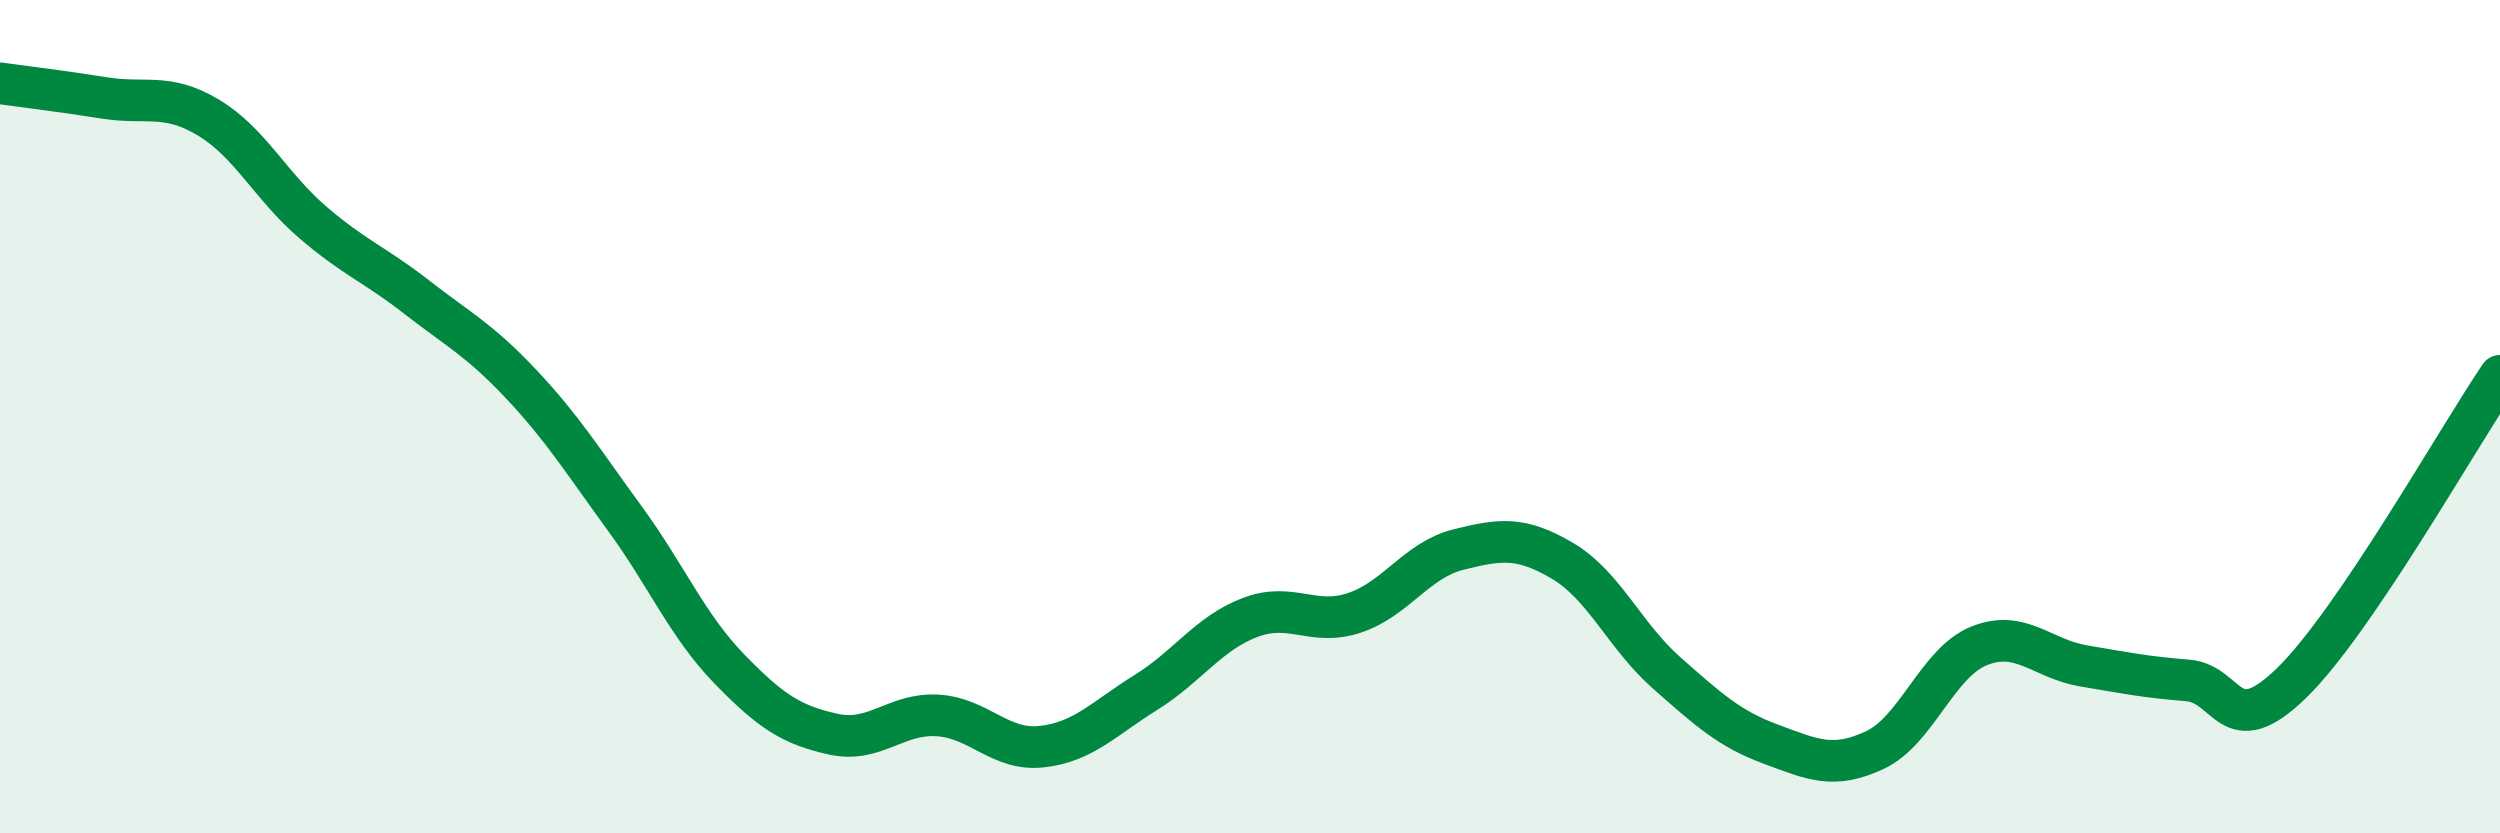
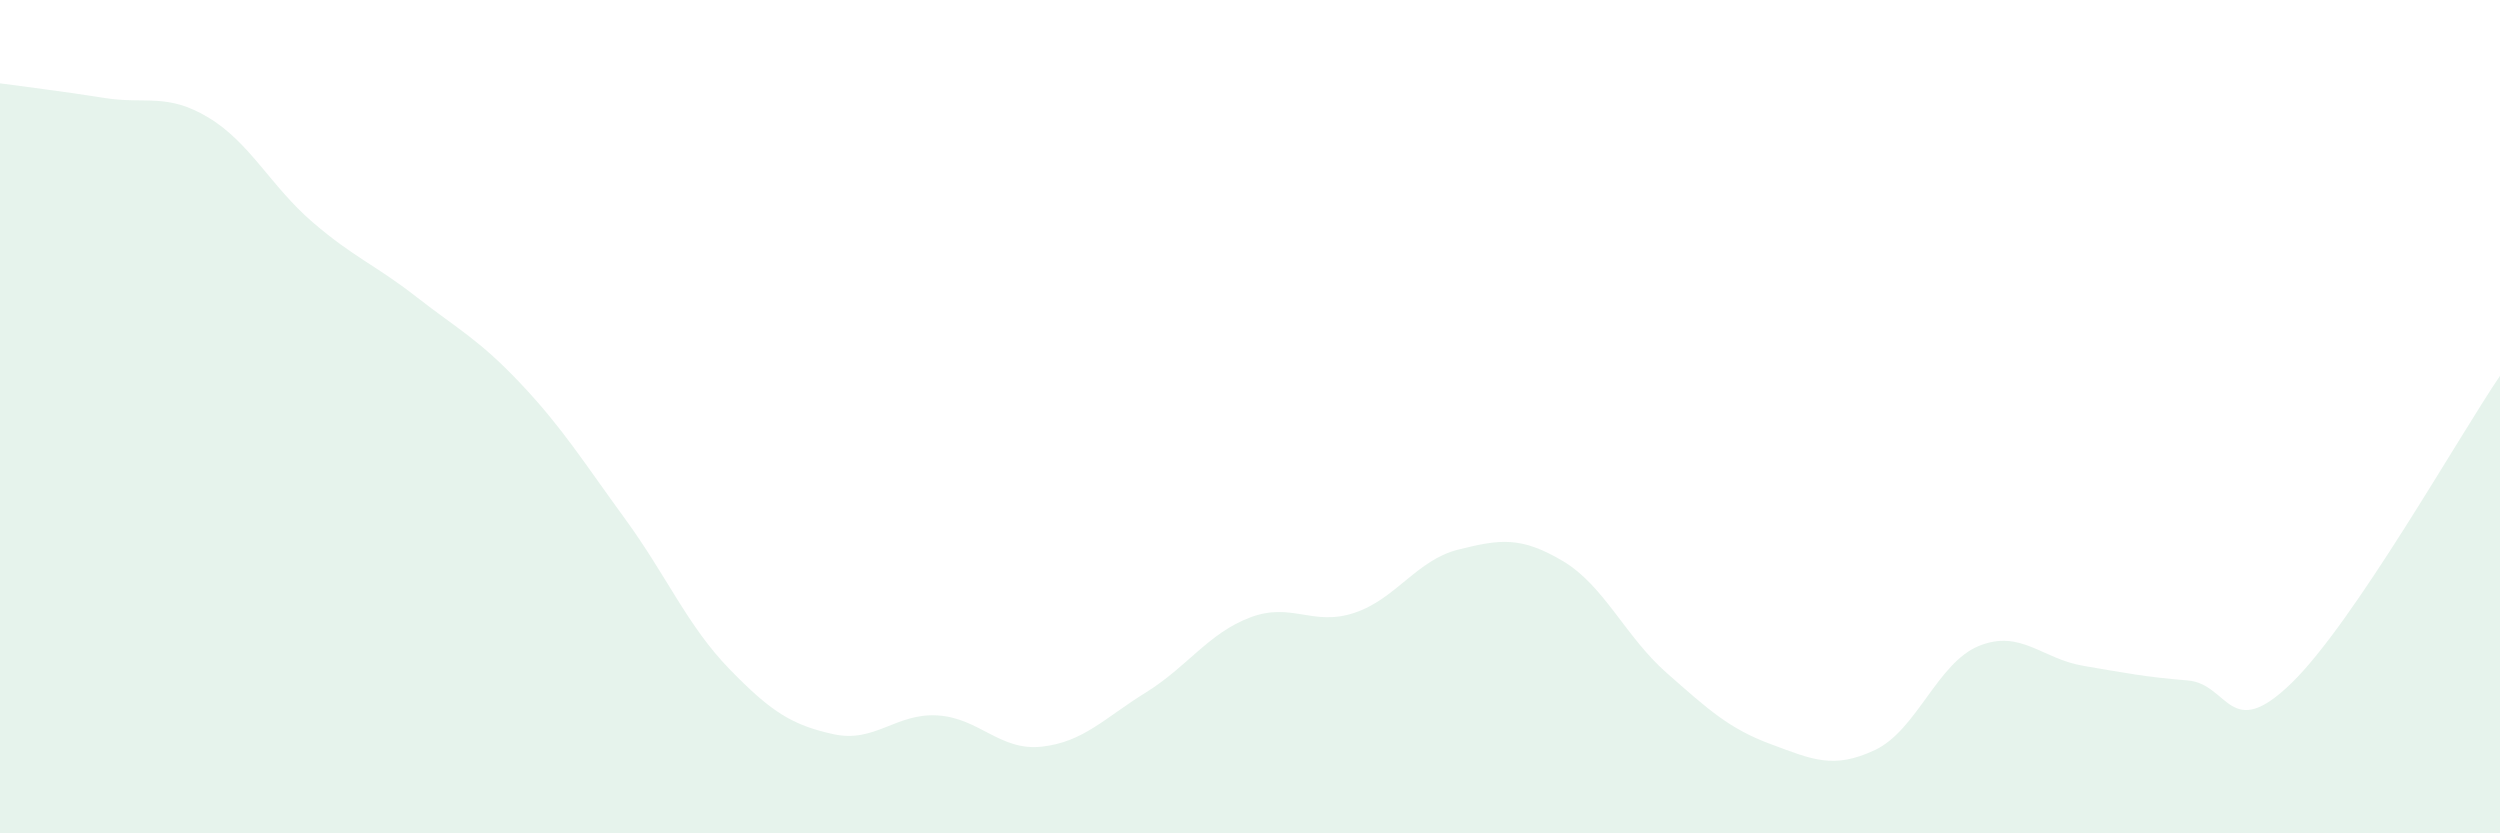
<svg xmlns="http://www.w3.org/2000/svg" width="60" height="20" viewBox="0 0 60 20">
  <path d="M 0,2 C 0.5,2.07 1.5,2.19 2.5,2.35 C 3.5,2.51 4,2.22 5,2.82 C 6,3.42 6.5,4.47 7.5,5.33 C 8.5,6.19 9,6.35 10,7.13 C 11,7.91 11.5,8.15 12.5,9.21 C 13.5,10.27 14,11.08 15,12.45 C 16,13.82 16.5,15.02 17.5,16.05 C 18.5,17.08 19,17.4 20,17.62 C 21,17.84 21.5,17.11 22.5,17.17 C 23.5,17.23 24,18.03 25,17.92 C 26,17.81 26.5,17.24 27.5,16.62 C 28.5,16 29,15.2 30,14.82 C 31,14.44 31.5,15.04 32.5,14.71 C 33.5,14.38 34,13.44 35,13.19 C 36,12.94 36.5,12.87 37.5,13.46 C 38.5,14.05 39,15.27 40,16.15 C 41,17.03 41.5,17.49 42.5,17.86 C 43.5,18.23 44,18.47 45,18 C 46,17.53 46.5,15.9 47.5,15.5 C 48.5,15.1 49,15.81 50,15.98 C 51,16.15 51.5,16.25 52.5,16.33 C 53.5,16.41 53.5,17.85 55,16.39 C 56.5,14.93 59,10.49 60,9.02L60 20L0 20Z" fill="#008740" opacity="0.1" stroke-linecap="round" stroke-linejoin="round" />
-   <path d="M 0,2 C 0.5,2.07 1.5,2.19 2.5,2.35 C 3.5,2.51 4,2.22 5,2.82 C 6,3.42 6.5,4.47 7.5,5.33 C 8.5,6.19 9,6.35 10,7.13 C 11,7.91 11.5,8.15 12.5,9.21 C 13.5,10.27 14,11.08 15,12.45 C 16,13.82 16.5,15.02 17.5,16.05 C 18.5,17.08 19,17.4 20,17.62 C 21,17.84 21.5,17.11 22.5,17.17 C 23.5,17.23 24,18.03 25,17.92 C 26,17.81 26.5,17.24 27.5,16.62 C 28.5,16 29,15.2 30,14.82 C 31,14.44 31.5,15.04 32.5,14.71 C 33.5,14.38 34,13.44 35,13.19 C 36,12.94 36.5,12.87 37.5,13.46 C 38.5,14.05 39,15.27 40,16.15 C 41,17.03 41.5,17.49 42.5,17.86 C 43.5,18.23 44,18.47 45,18 C 46,17.53 46.5,15.9 47.5,15.5 C 48.5,15.1 49,15.81 50,15.98 C 51,16.15 51.5,16.25 52.5,16.33 C 53.5,16.41 53.5,17.85 55,16.39 C 56.5,14.93 59,10.49 60,9.02" stroke="#008740" stroke-width="1" fill="none" stroke-linecap="round" stroke-linejoin="round" />
</svg>